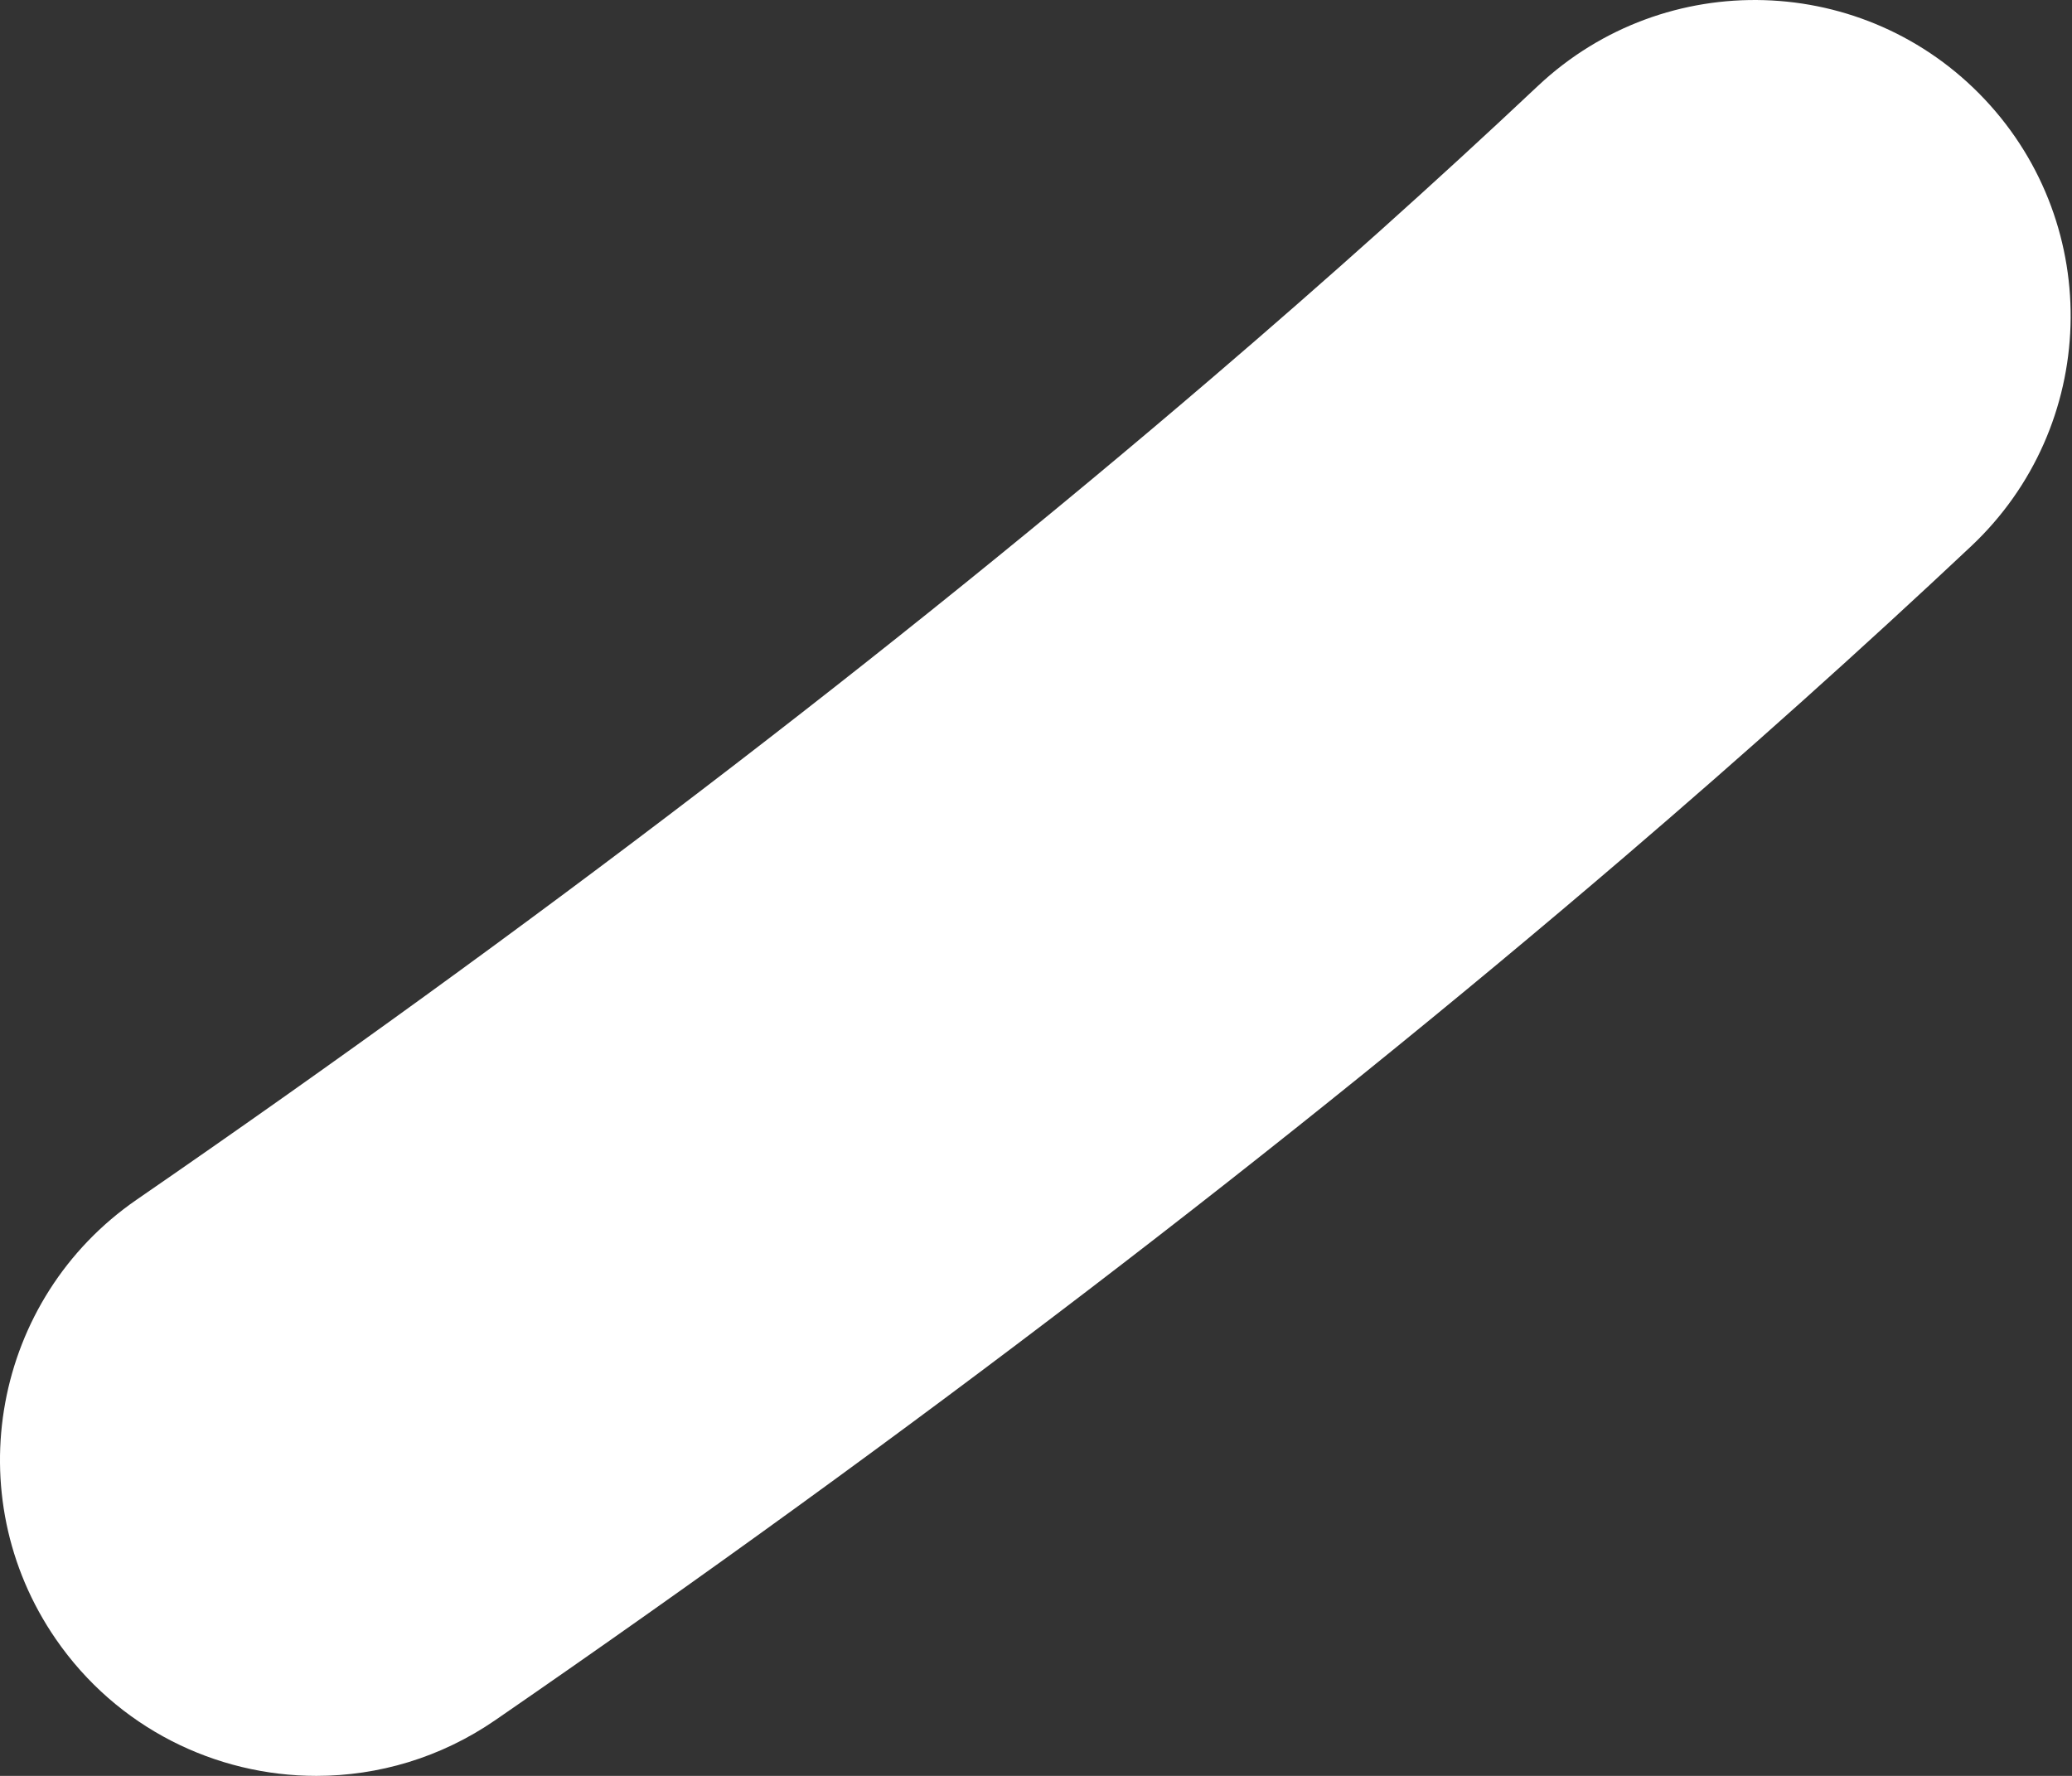
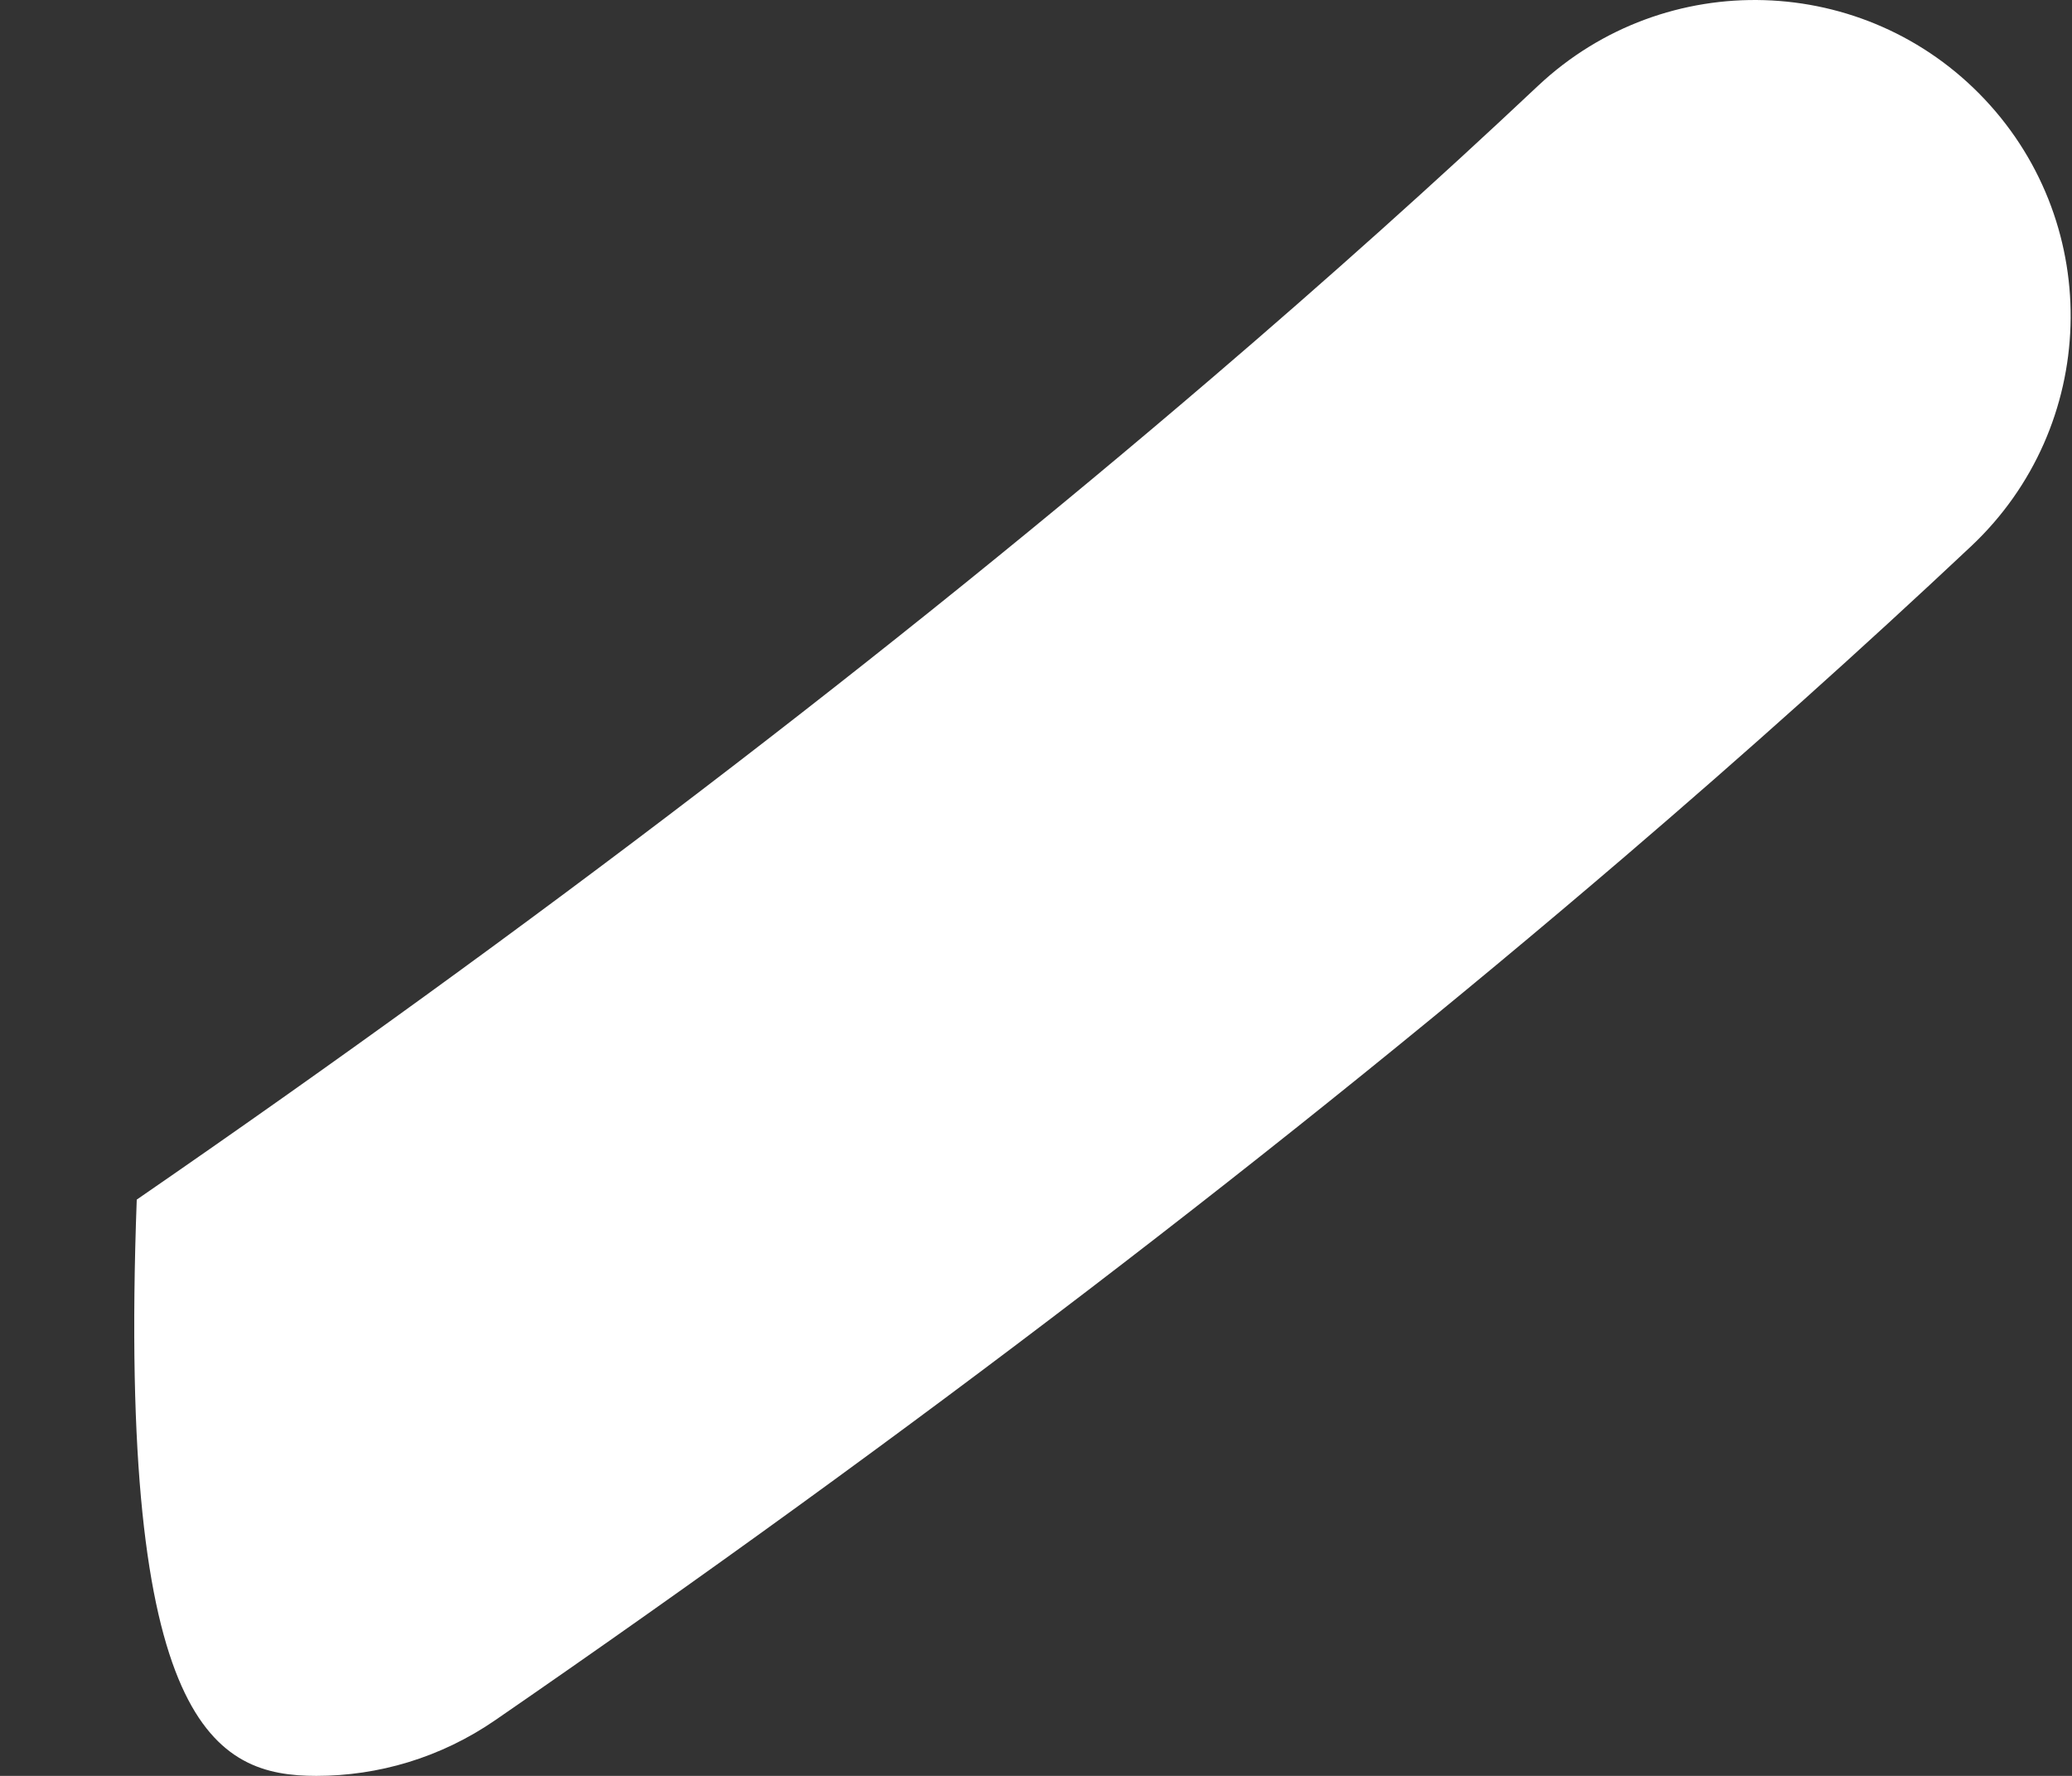
<svg xmlns="http://www.w3.org/2000/svg" width="28" height="24" viewBox="0 0 28 24" fill="none">
  <rect x="0" y="0" width="28" height="24" fill="#333333" stroke="none" />
-   <path d="M4.275 24C5.11 24 5.954 23.756 6.694 23.246C12.25 19.418 17.384 15.492 21.956 11.577C23.59 10.178 25.165 8.766 26.637 7.382C28.355 5.766 28.438 3.063 26.823 1.345C25.207 -0.373 22.505 -0.456 20.785 1.159C19.41 2.454 17.934 3.776 16.4 5.089C12.055 8.811 7.159 12.553 1.848 16.212C-0.094 17.55 -0.584 20.209 0.754 22.151C1.583 23.354 2.917 24 4.275 24Z" fill="white" />
+   <path d="M4.275 24C5.11 24 5.954 23.756 6.694 23.246C12.25 19.418 17.384 15.492 21.956 11.577C23.59 10.178 25.165 8.766 26.637 7.382C28.355 5.766 28.438 3.063 26.823 1.345C25.207 -0.373 22.505 -0.456 20.785 1.159C19.41 2.454 17.934 3.776 16.4 5.089C12.055 8.811 7.159 12.553 1.848 16.212C1.583 23.354 2.917 24 4.275 24Z" fill="white" />
</svg>